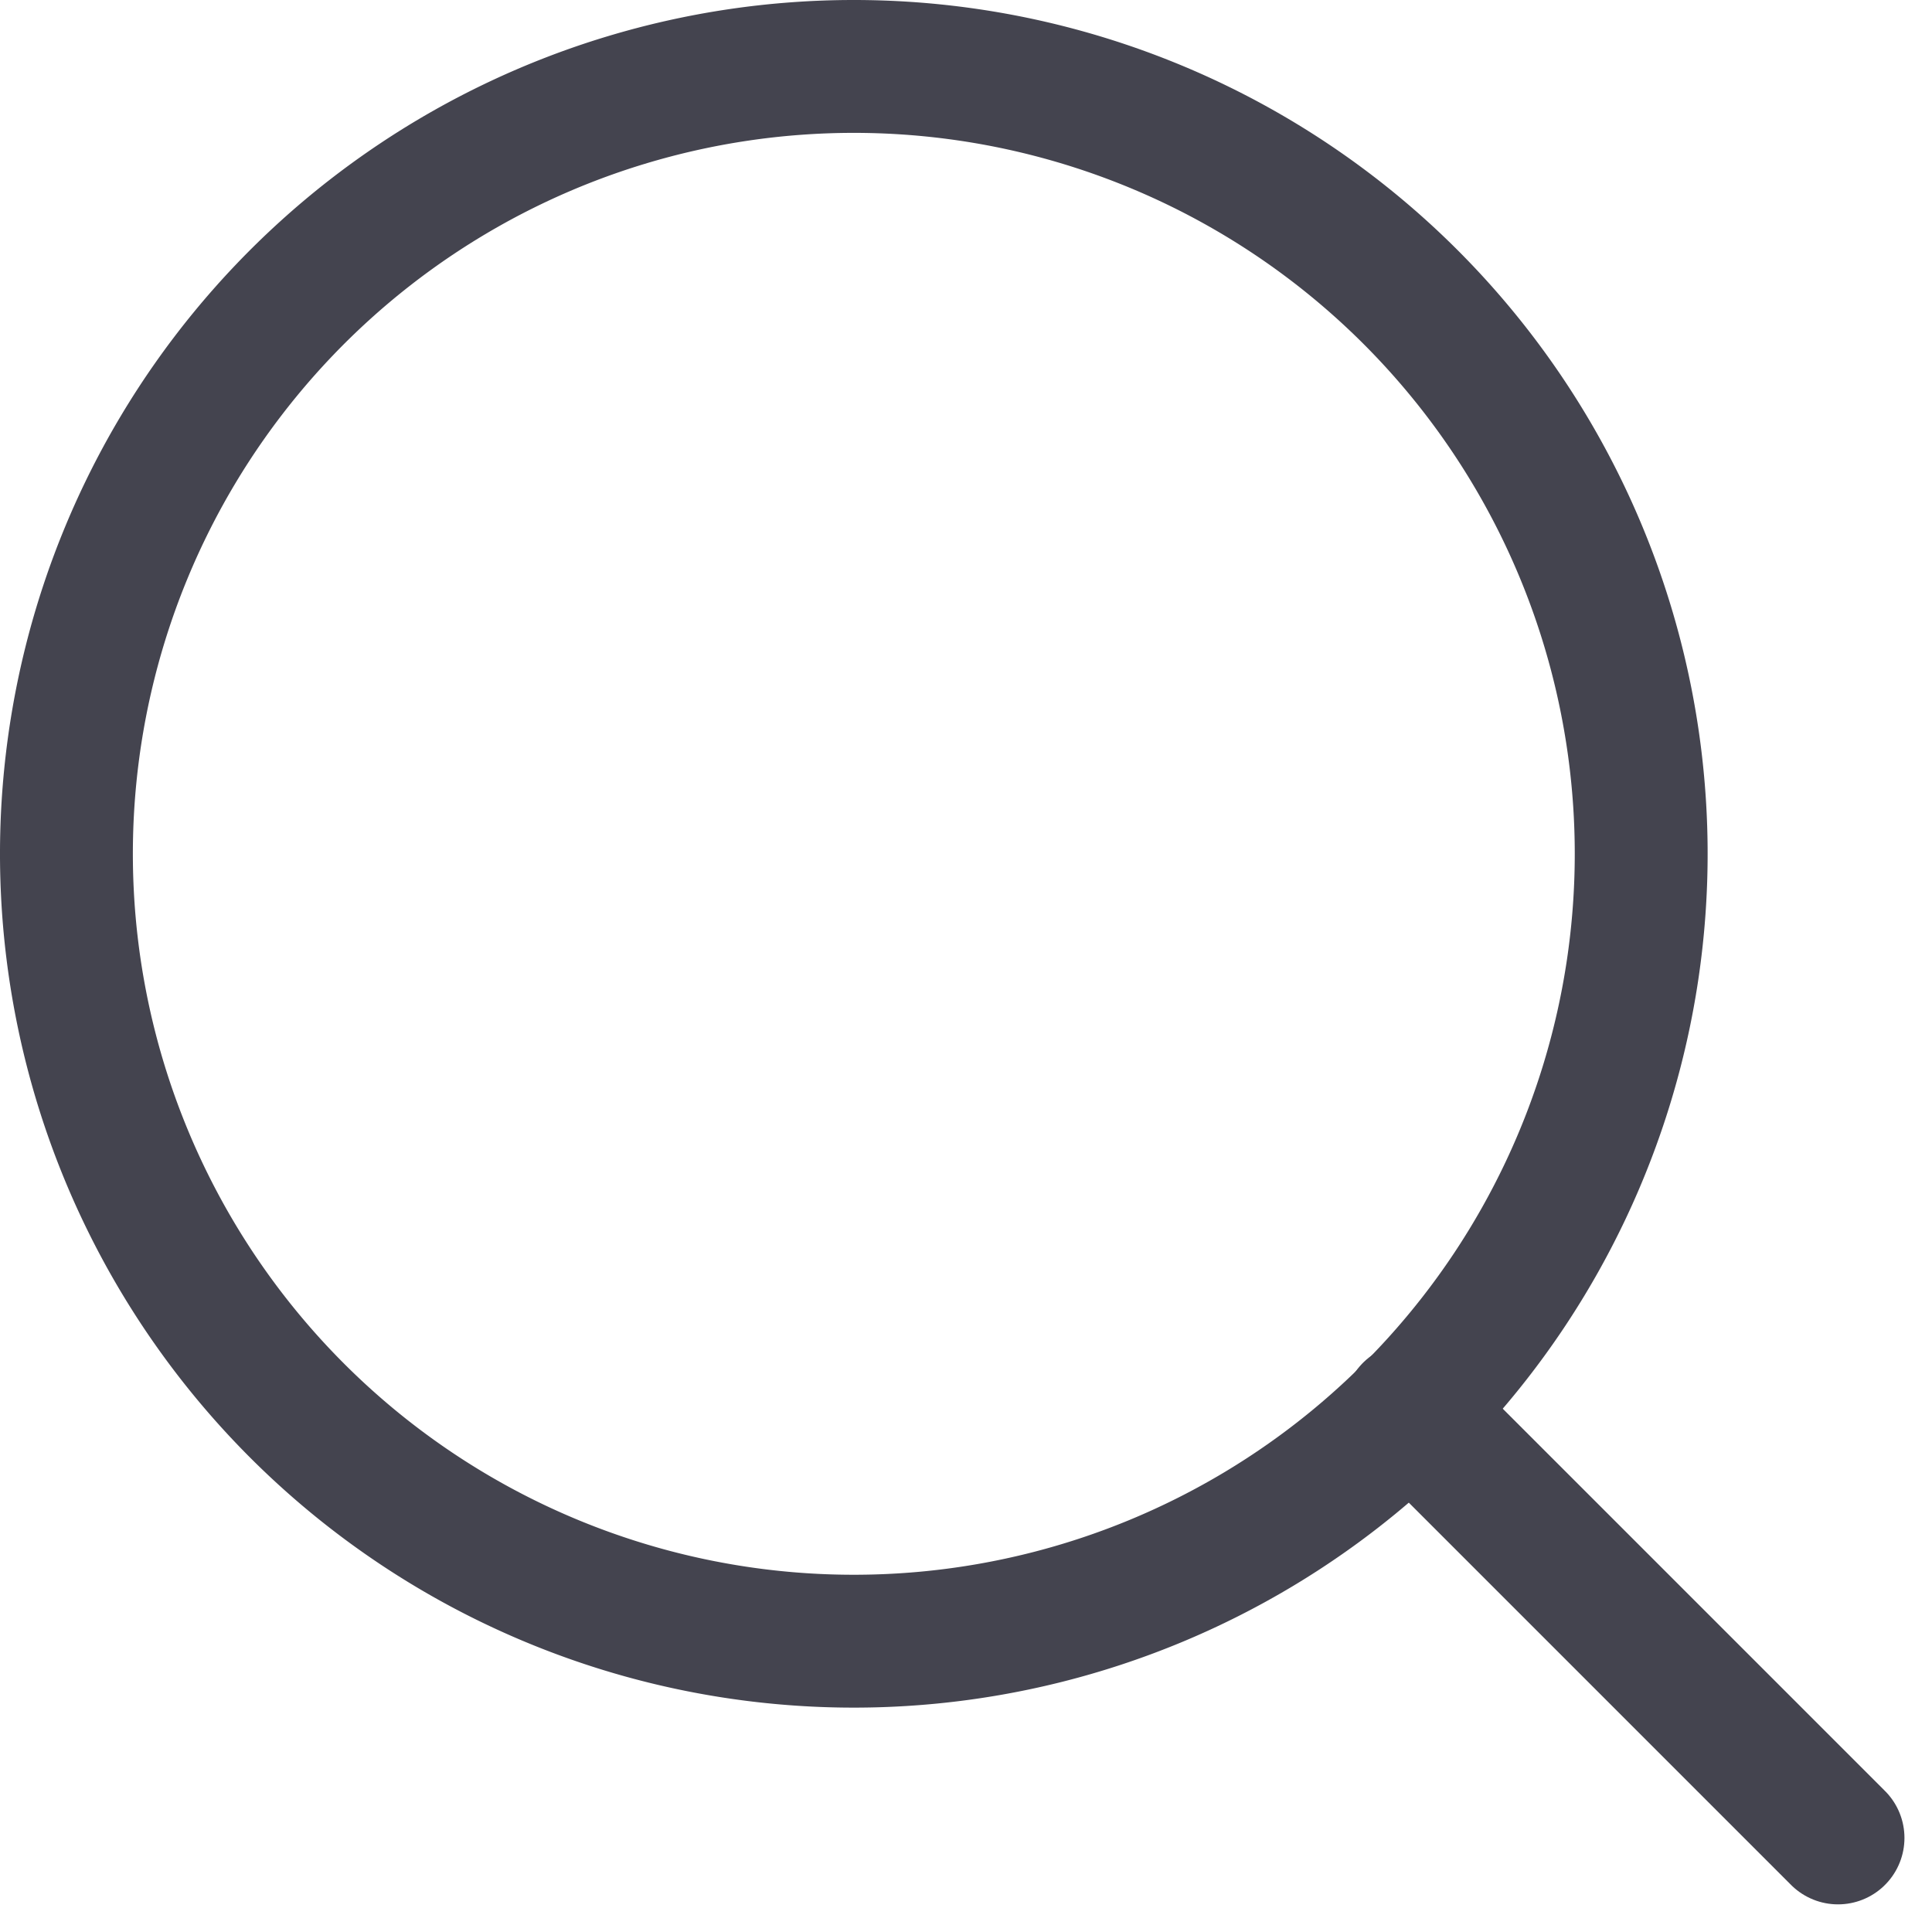
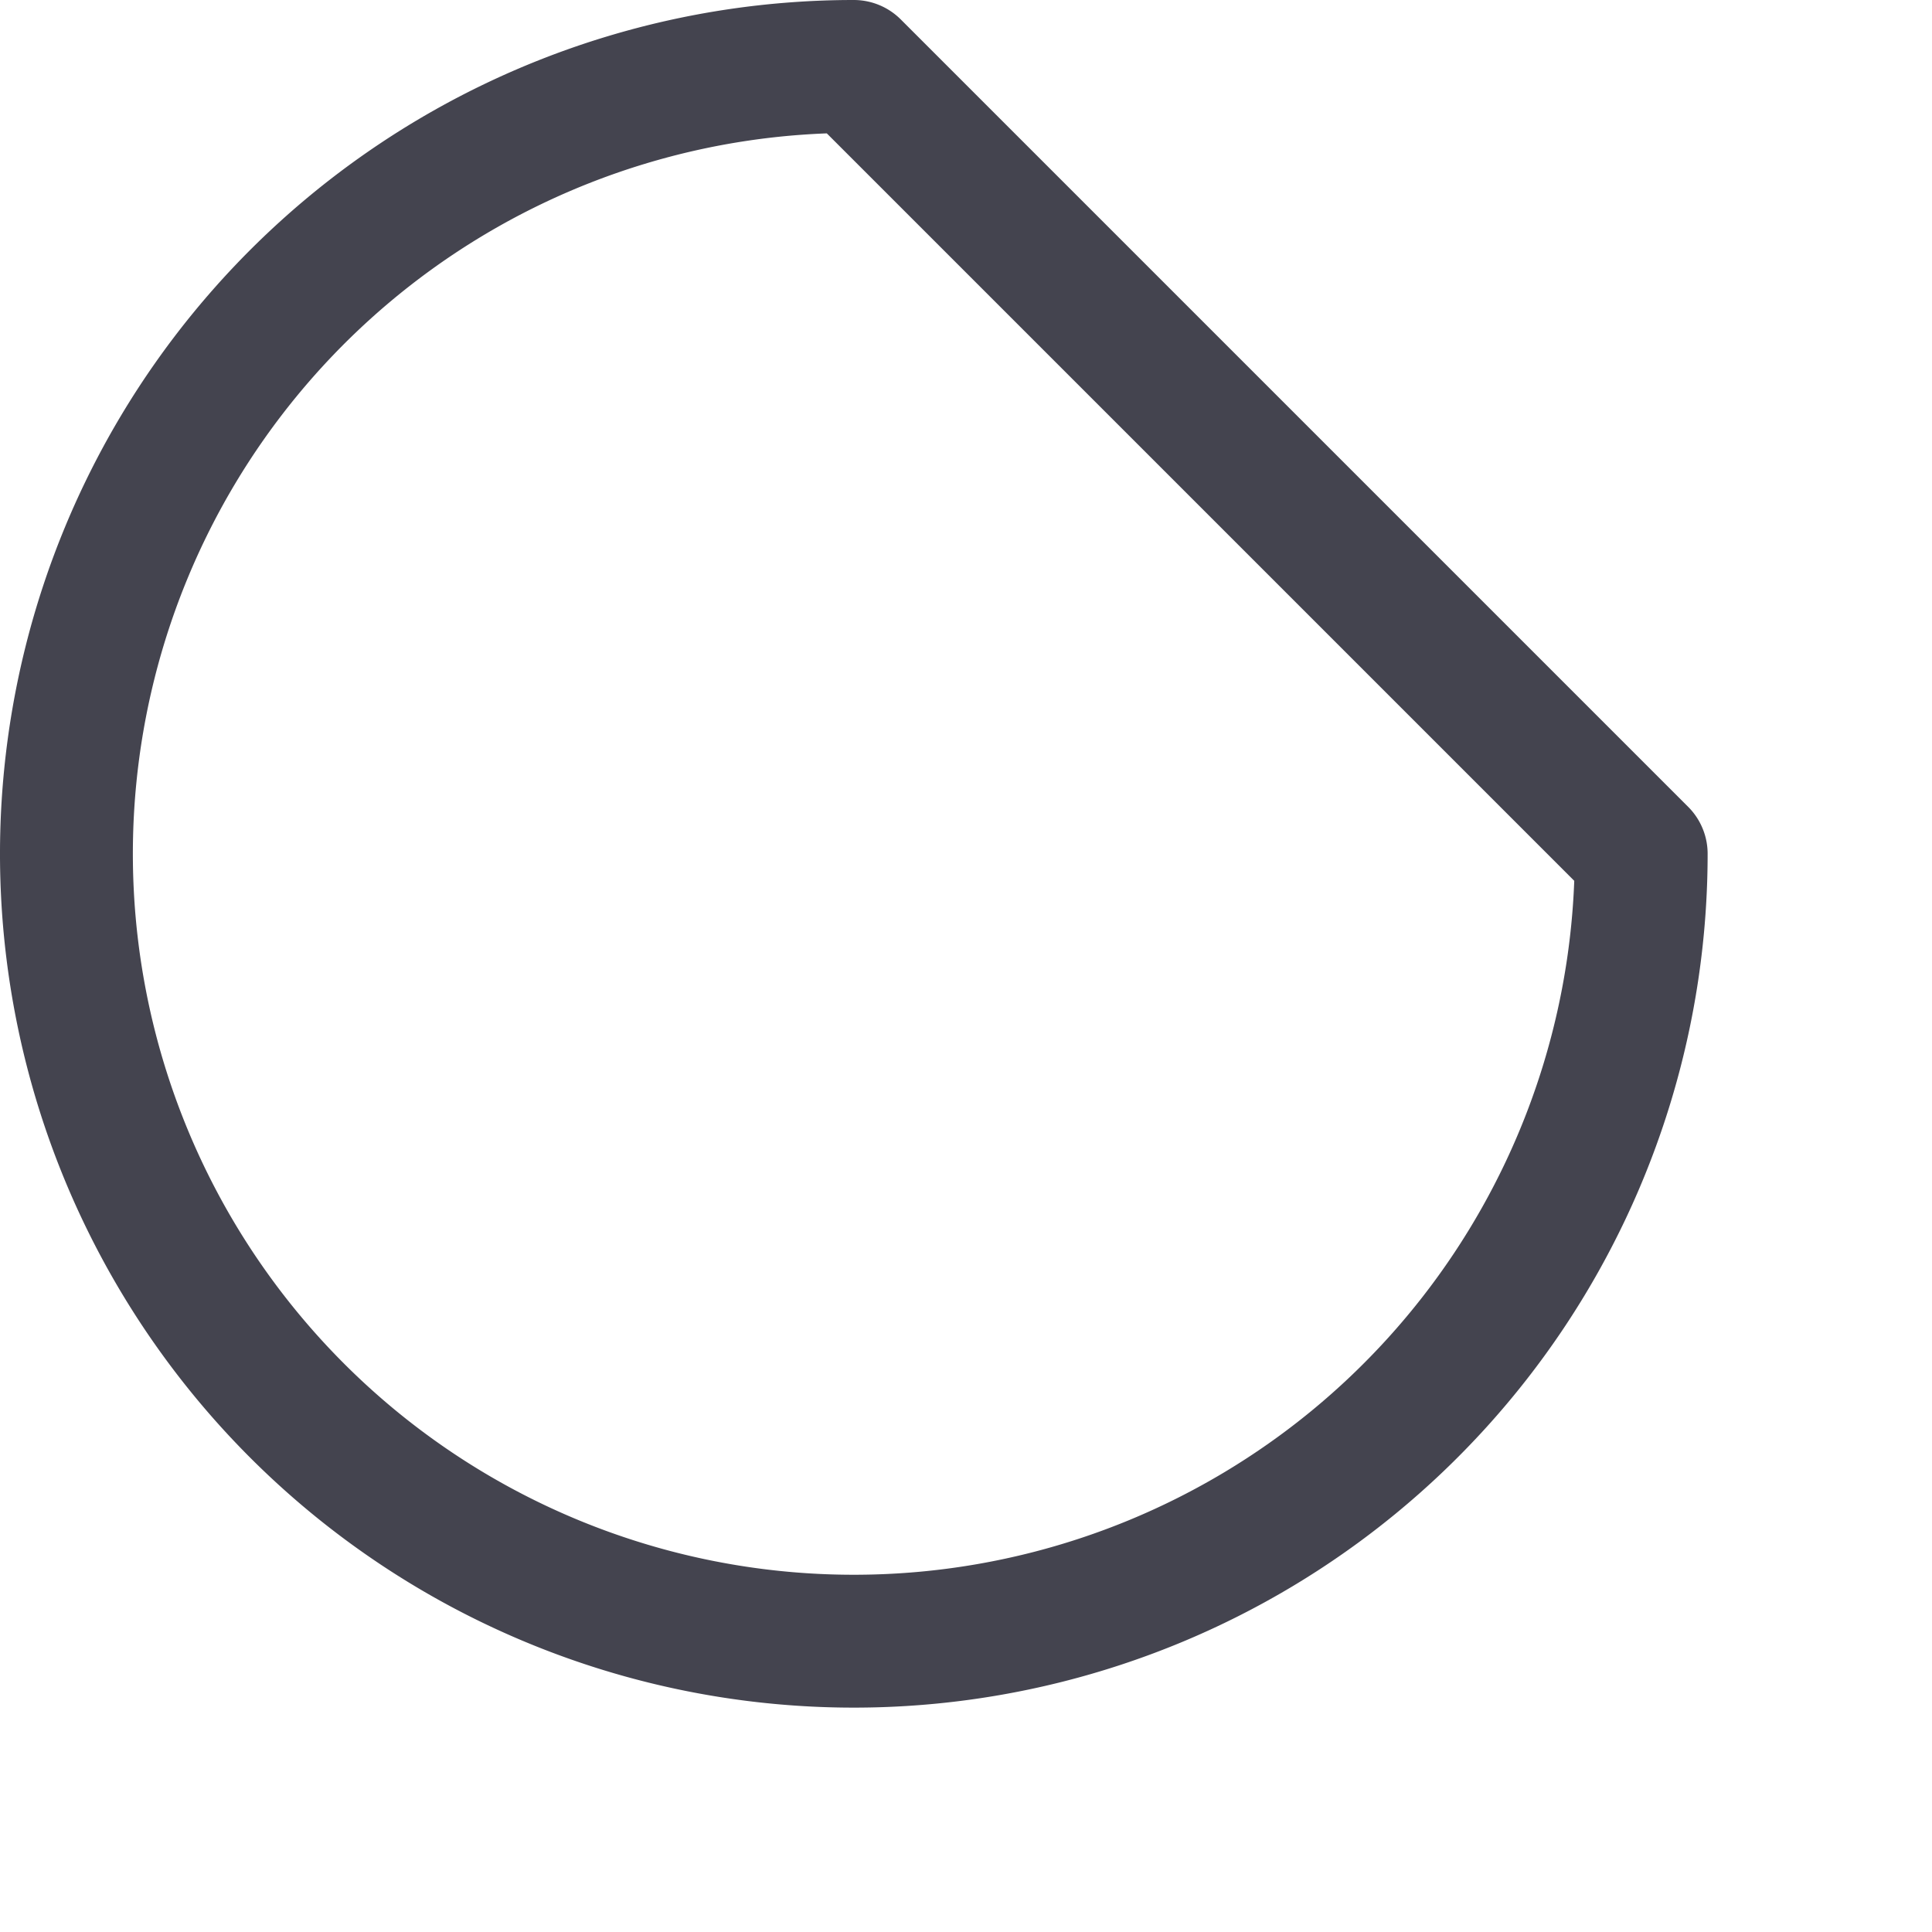
<svg xmlns="http://www.w3.org/2000/svg" width="21.811" height="21.81" viewBox="0 0 21.811 21.81">
  <g id="Icon_search_gris" transform="translate(0.75 0.75)">
    <g id="icon_search_new_black">
-       <path id="Tracé_18401" data-name="Tracé 18401" d="M22.278,13.389A8.889,8.889,0,1,1,13.389,4.5a8.889,8.889,0,0,1,8.889,8.889Z" transform="translate(-4.5 -4.5)" fill="none" stroke="#44444f" stroke-linecap="round" stroke-linejoin="round" stroke-width="1.5" />
-       <path id="Tracé_18402" data-name="Tracé 18402" d="M29.808,29.808l-4.833-4.833" transform="translate(-9.808 -9.809)" fill="none" stroke="#44444f" stroke-linecap="round" stroke-linejoin="round" stroke-width="1.5" />
+       <path id="Tracé_18401" data-name="Tracé 18401" d="M22.278,13.389A8.889,8.889,0,1,1,13.389,4.5Z" transform="translate(-4.5 -4.5)" fill="none" stroke="#44444f" stroke-linecap="round" stroke-linejoin="round" stroke-width="1.5" />
    </g>
  </g>
</svg>